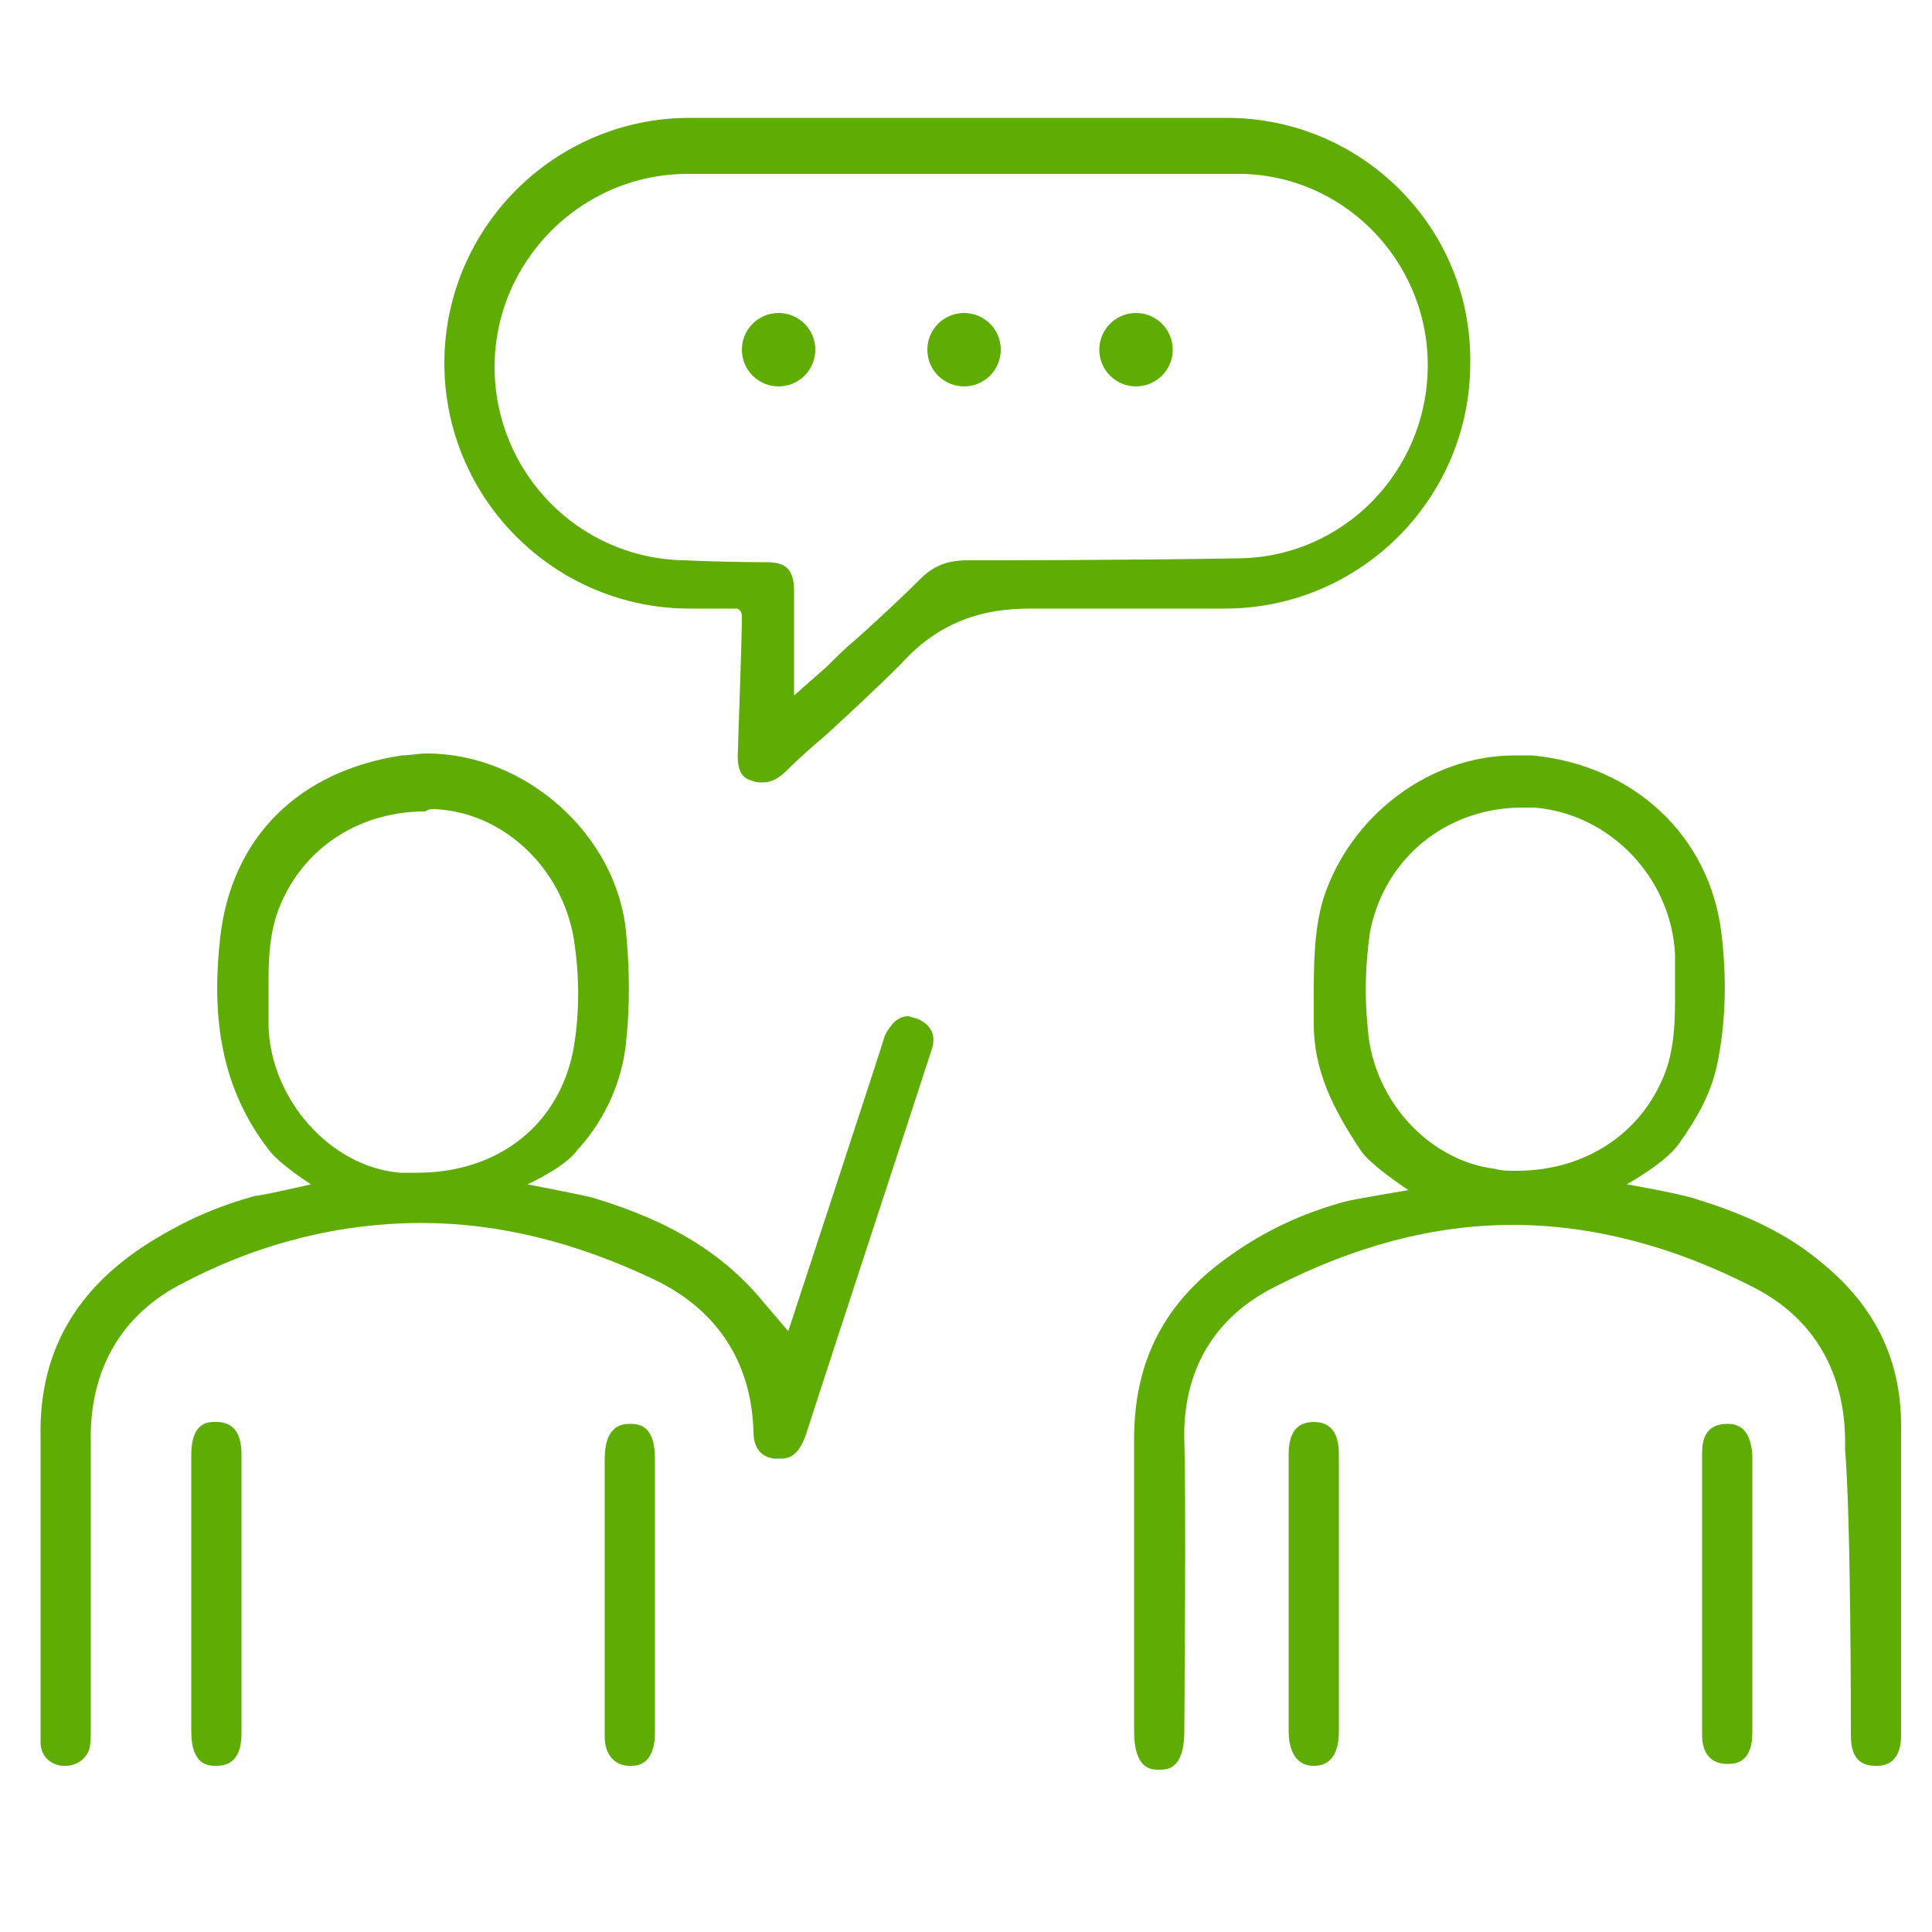
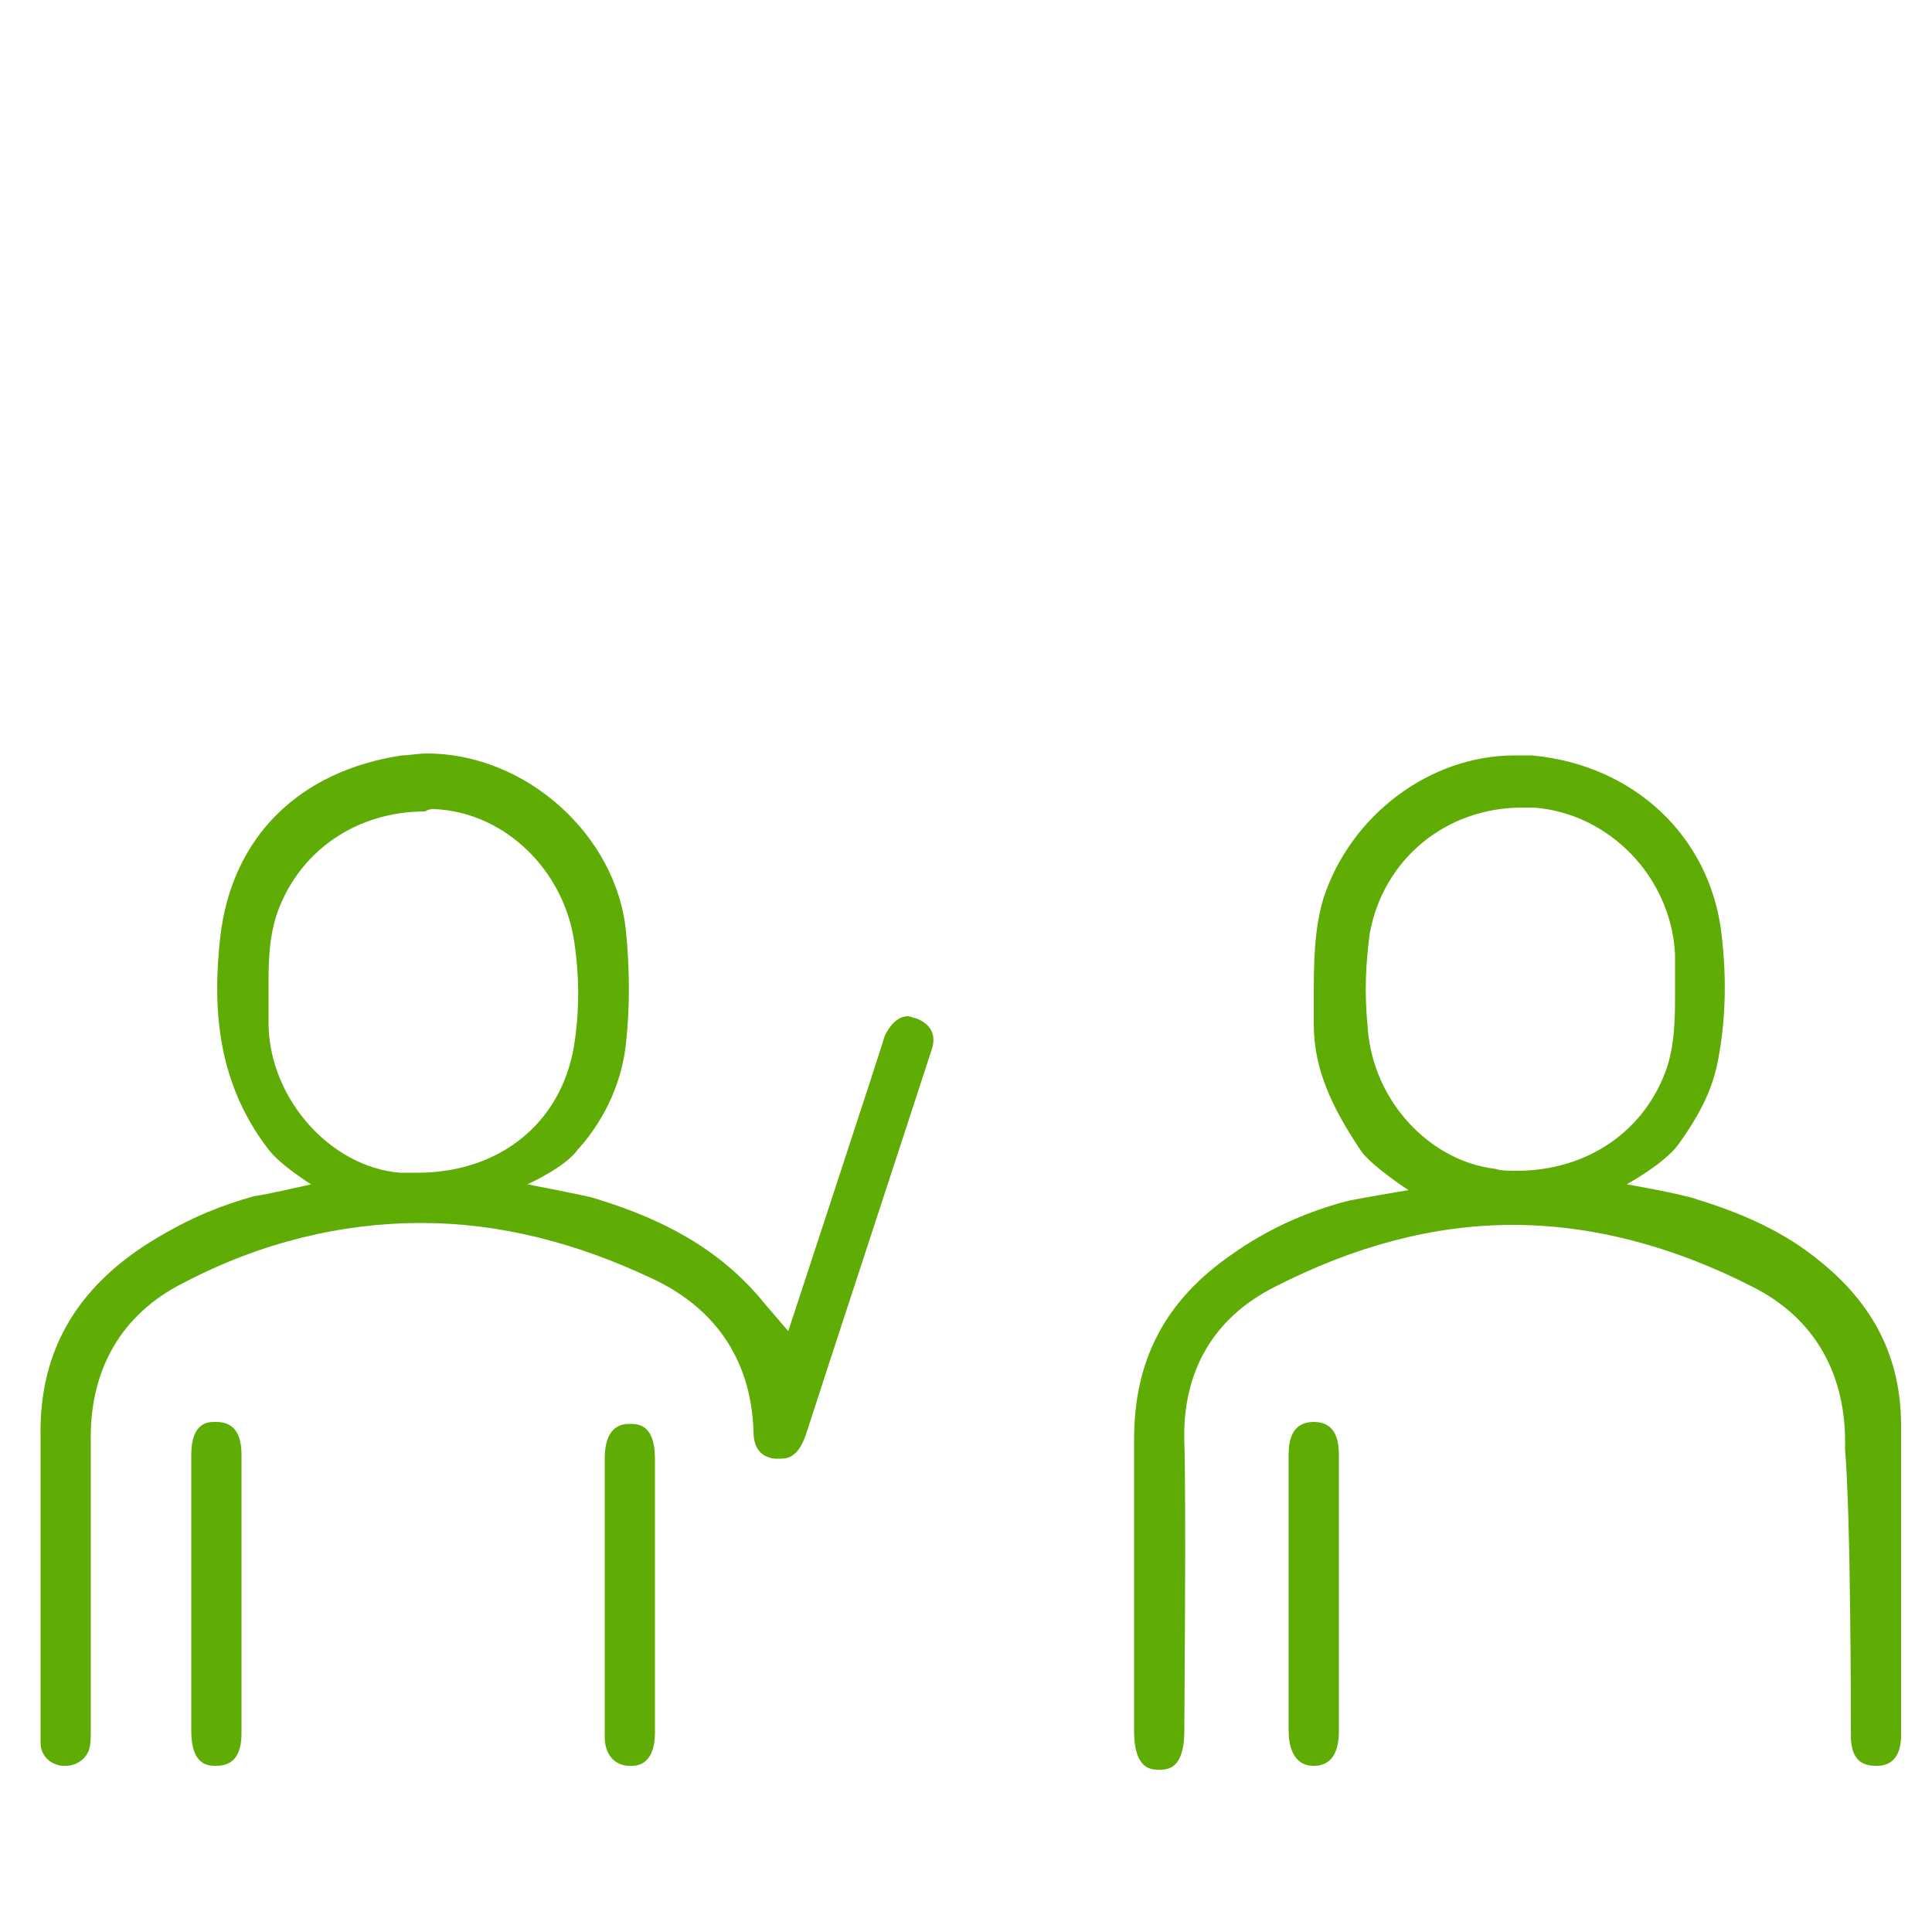
<svg xmlns="http://www.w3.org/2000/svg" version="1.1" id="Ebene_1" x="0px" y="0px" viewBox="0 0 100 100" style="enable-background:new 0 0 100 100;" xml:space="preserve">
  <style type="text/css">
	.st0{fill:#5FAC05;}
</style>
-   <path class="st0" d="M63.5,6.1l-27.8,0c-7,0-12.7,5.7-12.7,12.7v0c0,7,5.7,12.7,12.7,12.7c0.4,0,1.7,0,2.4,0c0.2,0,0.3,0.2,0.3,0.4  c0,1.4-0.2,6.3-0.2,6.9c-0.1,1.2,0.3,1.5,0.7,1.6c0.2,0.1,0.4,0.1,0.6,0.1c0.4,0,0.8-0.2,1.2-0.6c0.7-0.7,1.4-1.3,2.1-1.9  c1.3-1.2,2.6-2.4,3.8-3.6c1.8-2,3.9-2.9,6.7-2.9c0.1,0,4.9,0,10.1,0c7,0,12.7-5.7,12.7-12.7v0C76.2,11.8,70.5,6.1,63.5,6.1z   M73.9,18.9c0,5.5-4.4,10-9.9,10C58.2,29,51.7,29,50.1,29c-1.1,0-1.8,0.3-2.5,1c-1.1,1.1-2.2,2.1-3.3,3.1c-0.5,0.4-1,0.9-1.5,1.4  L41.1,36v-2.3l0-1.1c0-0.7,0-1.4,0-2c0-1.1-0.4-1.5-1.4-1.5c-0.2,0-2.1,0-4.3-0.1c-5.5-0.1-9.8-4.6-9.8-10v0c0-5.5,4.5-10,10-10  l28.3,0C69.4,8.9,73.9,13.4,73.9,18.9L73.9,18.9z" />
  <path class="st0" d="M20.8,39.1c-5.3,0.8-8.8,4.2-9.4,9.4c-0.4,3.6-0.2,7.5,2.5,11c0.6,0.8,2.2,1.8,2.2,1.8s-2.6,0.6-2.9,0.6  c-1.8,0.5-3.2,1.1-4.6,1.9c-4.5,2.5-6.6,6-6.5,10.6c0,1.7,0,13.7,0,15.8c0,0.6,0.4,1.1,1.1,1.2c0.1,0,0.1,0,0.2,0  c0.5,0,1-0.3,1.2-0.8c0.1-0.3,0.1-0.7,0.1-1.1c0-1.2,0-2.5,0-3.7c0-3.7,0-7.4,0-11.1c-0.1-3.8,1.6-6.7,4.8-8.3  c4-2.1,8.2-3.1,12.3-3.1c4,0,8,1,12,2.9c3.4,1.6,5.1,4.4,5.2,7.9c0,0.6,0.2,1.3,1.1,1.4c0.1,0,0.2,0,0.3,0c0.4,0,0.9-0.1,1.3-1.2  c0.7-2.2,5.4-16.5,6.5-19.9c0.3-0.8,0-1.4-0.8-1.7c-0.1,0-0.3-0.1-0.4-0.1c-0.5,0-0.9,0.4-1.2,1c-0.1,0.4-5,15.3-5,15.3l-1.2-1.4  c-2.1-2.6-4.9-4.3-8.9-5.5c-0.3-0.1-3.4-0.7-3.4-0.7s2-0.9,2.6-1.8l0.1-0.1c1.4-1.6,2.2-3.5,2.4-5.4c0.2-1.8,0.2-3.8,0-5.8  c-0.5-5-5.2-9.2-10.3-9.2h0C21.6,39,21.2,39.1,20.8,39.1z M22.8,41.9c3.4,0.3,6.3,3.1,6.9,6.7c0.3,1.9,0.3,3.8,0,5.6  c-0.7,4-3.9,6.5-8.1,6.5c-0.3,0-0.6,0-0.9,0c-3.6-0.3-6.7-3.8-6.8-7.6c0-0.4,0-0.8,0-1.2l0-0.5l0-0.3c0-1.2,0-2.4,0.4-3.7  c1.1-3.3,4.1-5.4,7.7-5.4C22.3,41.8,22.6,41.9,22.8,41.9z" />
  <path class="st0" d="M95.8,89.8c0,1.1,0.4,1.6,1.3,1.6c0.3,0,1.3,0,1.3-1.6c0-3.4,0-14.1,0-16c0-3.5-1.4-6.3-4.3-8.6  c-1.6-1.3-3.6-2.3-6.2-3.1c-0.8-0.3-3.7-0.8-3.7-0.8s2-1.1,2.7-2.1c1-1.4,1.7-2.7,2-4.2c0.4-2,0.5-4.2,0.2-6.7  c-0.6-5-4.5-8.7-9.8-9.2c-0.3,0-0.6,0-0.9,0c-4.4,0-8.5,3.1-9.9,7.4c-0.5,1.7-0.5,3.4-0.5,5.3c0,0.4,0,0.8,0,1.2  c0,2.4,1,4.4,2.4,6.5c0.5,0.8,2.5,2.1,2.5,2.1s-3,0.5-3.3,0.6c-2.2,0.6-4.1,1.5-5.8,2.7c-3.5,2.4-5.1,5.5-5.1,9.6  c0,1.6,0,13.2,0,15.1c0,2,0.9,2,1.3,2c0.4,0,1.3,0,1.3-2c0-0.5,0.1-12.1,0-15c-0.1-3.6,1.5-6.4,4.7-8c4.1-2.1,8.2-3.2,12.3-3.2  c4.1,0,8.3,1.1,12.4,3.2c3.2,1.6,4.9,4.5,4.8,8.4C95.8,78.6,95.8,88.6,95.8,89.8z M78.5,60.6c-0.4,0-0.8,0-1.1-0.1  c-3.4-0.4-6.3-3.5-6.6-7.2c-0.2-2-0.1-3.5,0.1-5c0.7-3.8,3.9-6.5,7.9-6.5c0.2,0,0.4,0,0.6,0c3.9,0.3,7.1,3.6,7.3,7.6  c0,0.4,0,0.9,0,1.3c0,0.2,0,0.4,0,0.6l0,0.1c0,1.2,0,2.5-0.4,3.8C85.2,58.5,82.2,60.6,78.5,60.6z" />
  <path class="st0" d="M69.3,75.3c0-0.8-0.2-1.7-1.3-1.7l0,0c-1.1,0-1.3,0.9-1.3,1.7c0,5.8,0,8.5,0,14.3c0,0.7,0.2,1.8,1.3,1.8  c1.1,0,1.3-1,1.3-1.8C69.3,87.6,69.3,77.2,69.3,75.3z" />
  <path class="st0" d="M9.9,89.6c0,1.8,0.9,1.8,1.3,1.8c0,0,0,0,0,0c1.1,0,1.3-0.9,1.3-1.7c0-5.6,0-8.4,0-14.4c0-1.1-0.4-1.7-1.3-1.7  l-0.1,0c-0.3,0-1.2,0-1.2,1.7C9.9,77.3,9.9,87.6,9.9,89.6z" />
  <path class="st0" d="M32.6,73.7c-0.3,0-1.3,0-1.3,1.8c0,2,0,12.3,0,14.4c0,0.9,0.5,1.5,1.3,1.5l0.1,0c1,0,1.2-1,1.2-1.7  c0-5.7,0-8.5,0-14.2C33.9,73.7,33,73.7,32.6,73.7L32.6,73.7z" />
-   <path class="st0" d="M89.4,73.7c-1.1,0-1.3,0.8-1.3,1.5c0,6,0,8.9,0,14.6c0,1,0.5,1.5,1.3,1.5l0.1,0c1,0,1.2-0.9,1.2-1.6  c0-2,0-12.3,0-14.4C90.6,73.7,89.7,73.7,89.4,73.7l0-0.5c0,0,0,0,0,0c0,0,0,0,0,0V73.7z" />
-   <circle class="st0" cx="40.3" cy="18.1" r="1.9" />
-   <circle class="st0" cx="49.9" cy="18.1" r="1.9" />
-   <circle class="st0" cx="58.8" cy="18.1" r="1.9" />
</svg>